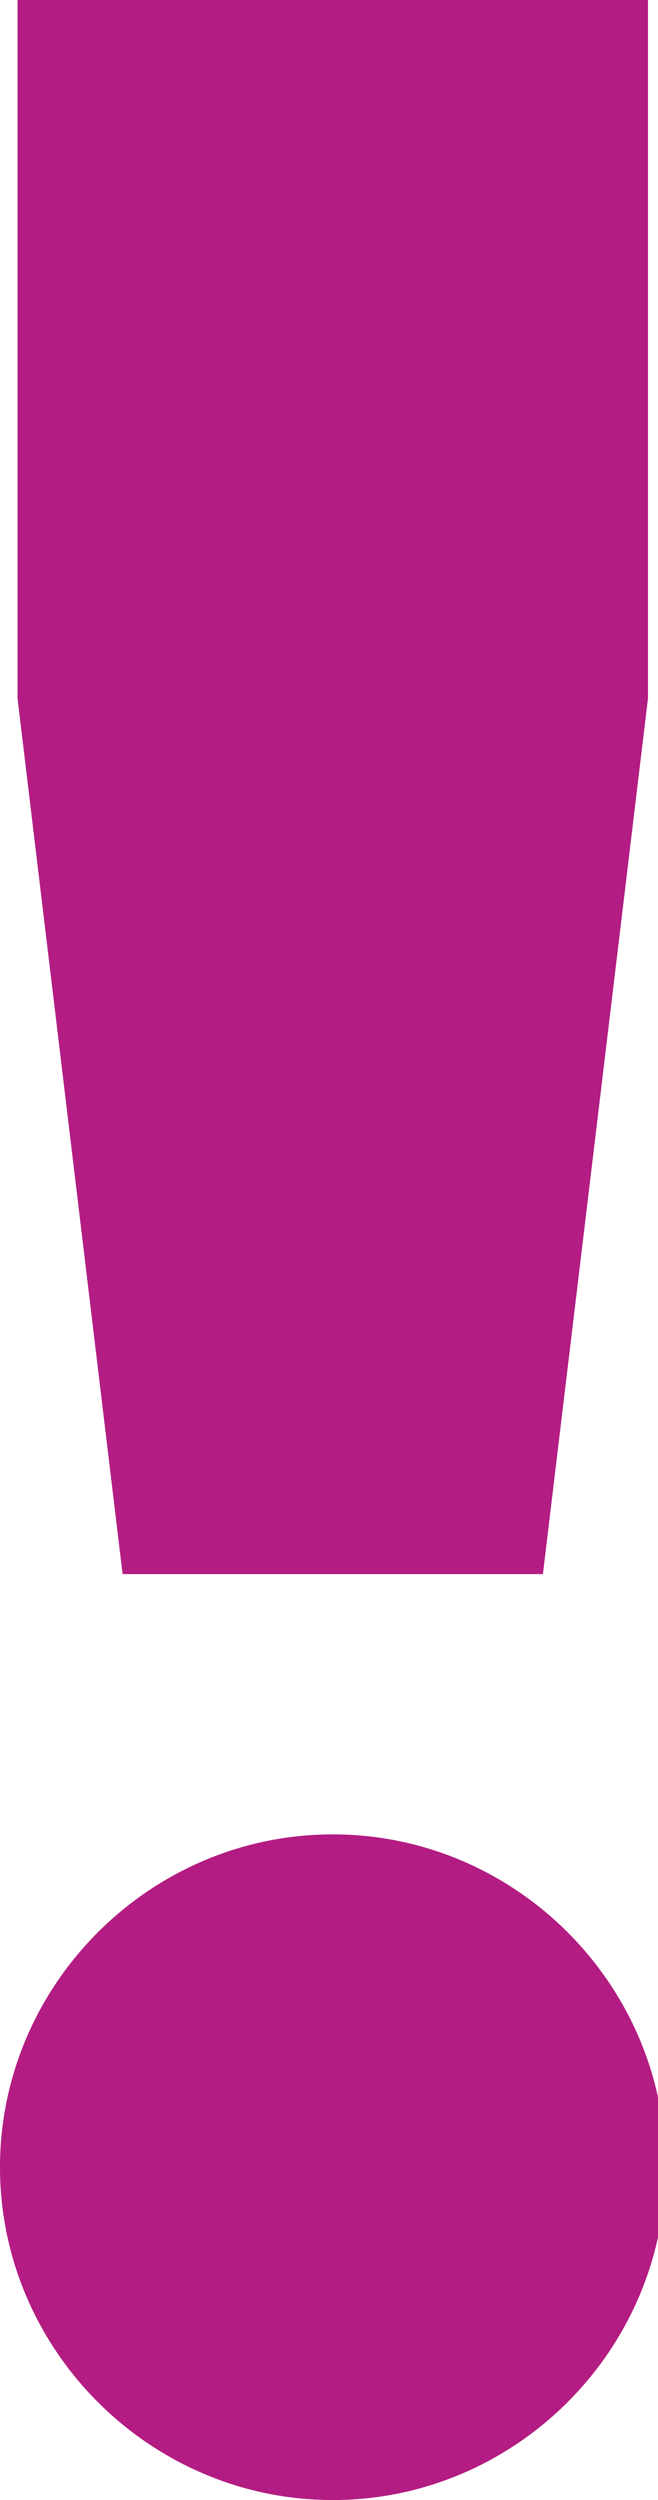
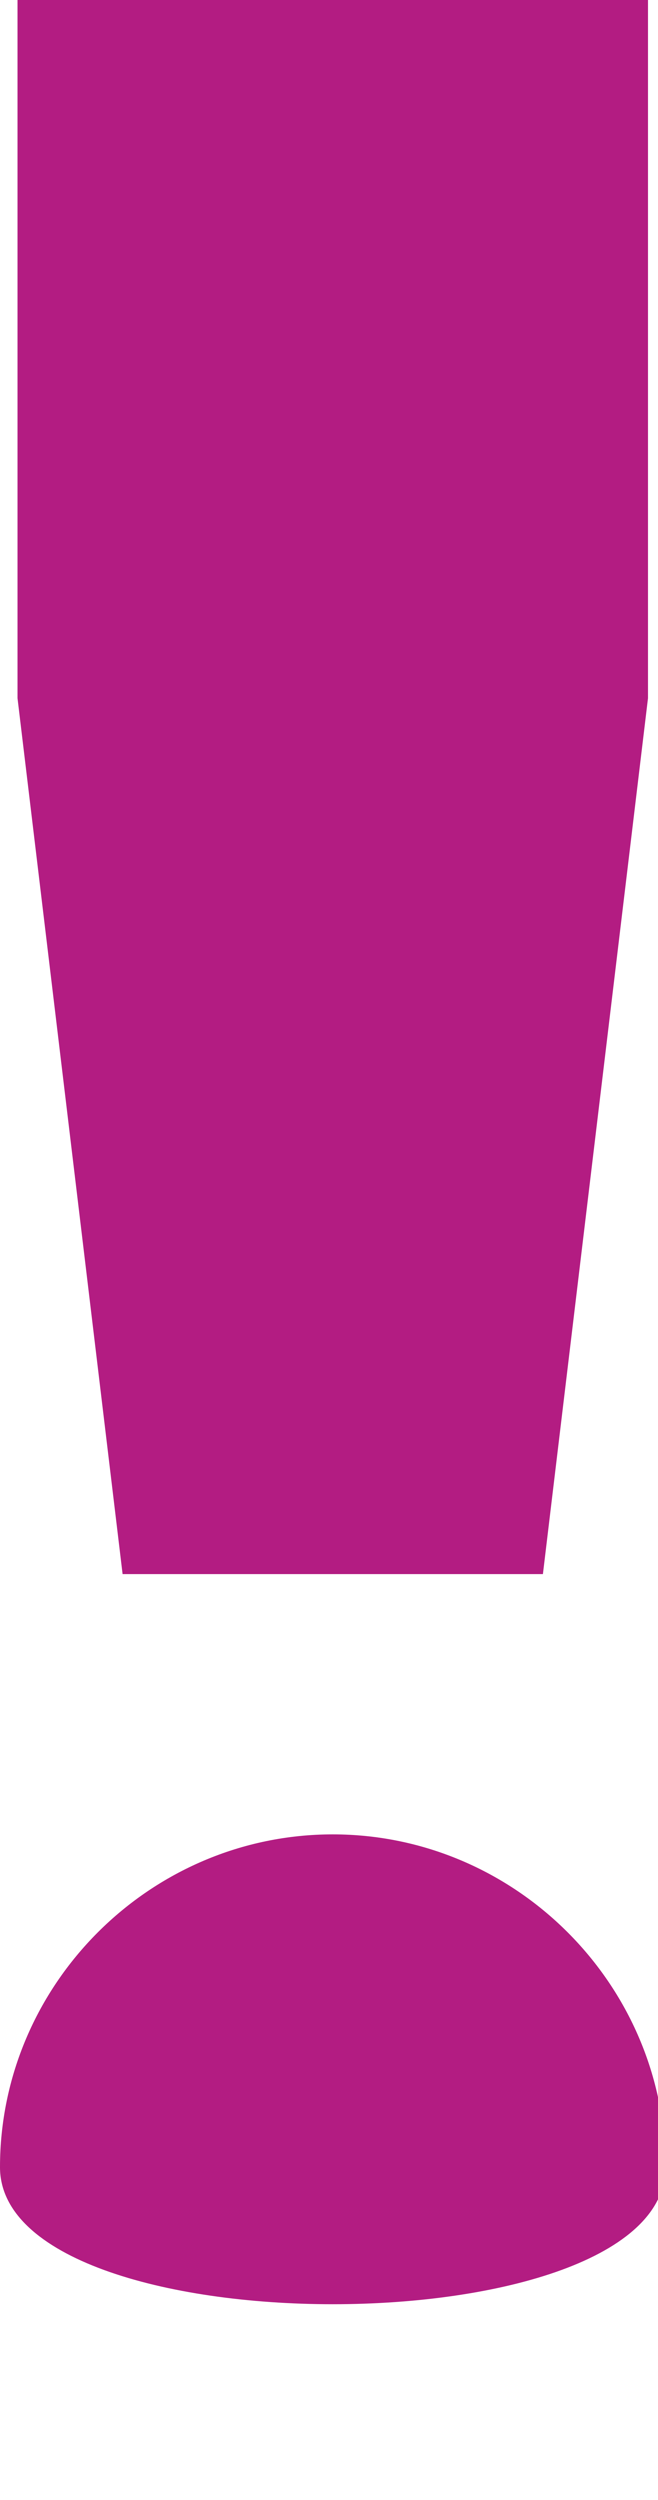
<svg xmlns="http://www.w3.org/2000/svg" version="1.1" id="Layer_1" x="0px" y="0px" viewBox="0 0 26.3 99.9" style="enable-background:new 0 0 26.3 99.9;" xml:space="preserve">
  <style type="text/css">
	.st0{fill:#B31C82;}
</style>
  <g>
-     <path class="st0" d="M0,86.6c0-7.3,6-13.3,13.3-13.3s13.3,6,13.3,13.3c0,7.3-6,13.3-13.3,13.3S0,93.9,0,86.6 M0.7,27.9v-28h25.2v28   l-4.2,35H4.9L0.7,27.9z" />
+     <path class="st0" d="M0,86.6c0-7.3,6-13.3,13.3-13.3s13.3,6,13.3,13.3S0,93.9,0,86.6 M0.7,27.9v-28h25.2v28   l-4.2,35H4.9L0.7,27.9z" />
  </g>
</svg>